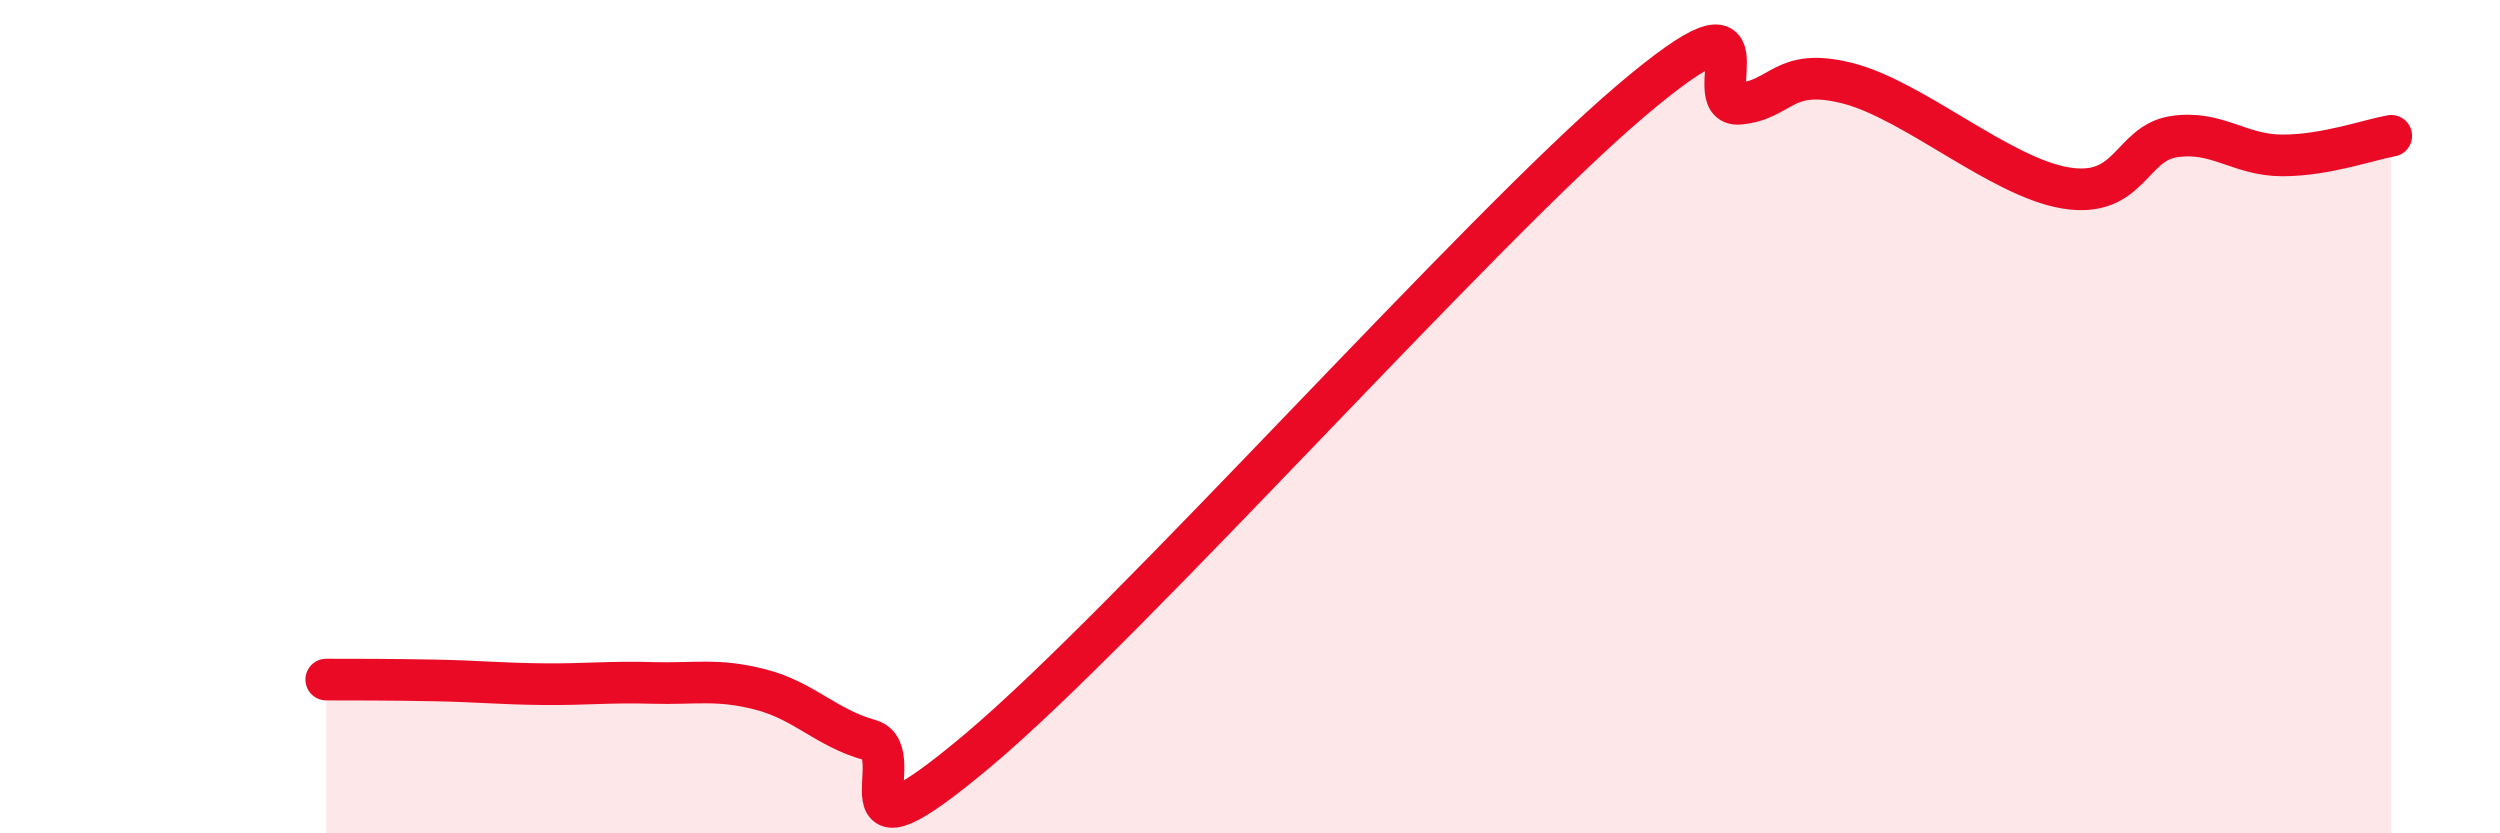
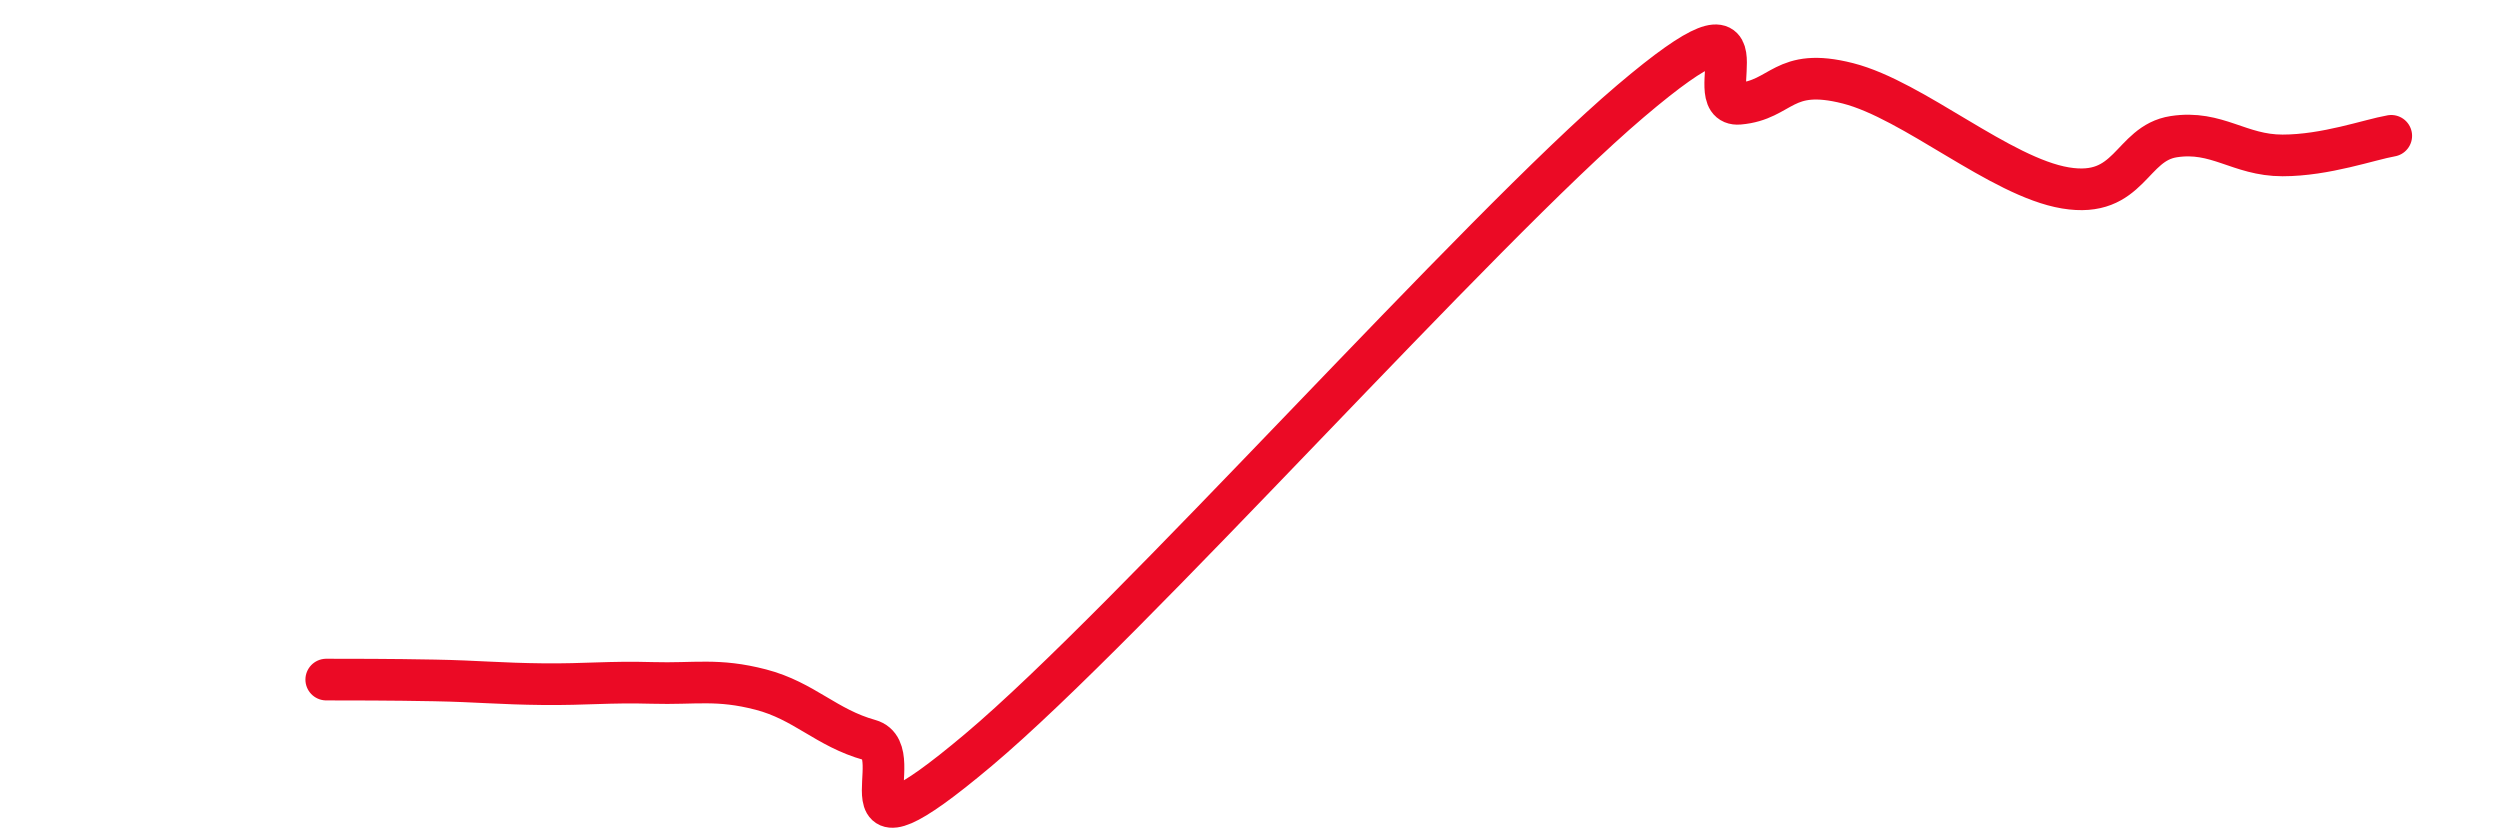
<svg xmlns="http://www.w3.org/2000/svg" width="60" height="20" viewBox="0 0 60 20">
-   <path d="M 7.83,16.31 C 8.35,16.31 9.39,16.31 10.43,16.33 C 11.47,16.35 12,16.41 13.04,16.42 C 14.08,16.43 14.61,16.36 15.65,16.39 C 16.69,16.42 17.22,16.28 18.26,16.55 C 19.3,16.82 19.83,17.47 20.87,17.76 C 21.91,18.05 19.83,21.07 23.48,18 C 27.13,14.93 35.48,5.53 39.13,2.43 C 42.78,-0.67 40.7,2.58 41.74,2.49 C 42.78,2.4 42.78,1.6 44.35,2 C 45.92,2.4 48.01,4.25 49.57,4.51 C 51.13,4.77 51.13,3.44 52.17,3.28 C 53.21,3.12 53.74,3.73 54.78,3.73 C 55.82,3.73 56.87,3.35 57.39,3.26L57.39 20L7.83 20Z" fill="#EB0A25" opacity="0.1" stroke-linecap="round" stroke-linejoin="round" />
  <path d="M 7.83,16.31 C 8.35,16.31 9.39,16.31 10.43,16.33 C 11.47,16.35 12,16.41 13.04,16.42 C 14.08,16.43 14.61,16.36 15.65,16.39 C 16.69,16.42 17.22,16.28 18.26,16.55 C 19.3,16.82 19.83,17.47 20.87,17.76 C 21.91,18.05 19.83,21.07 23.48,18 C 27.13,14.93 35.48,5.53 39.13,2.43 C 42.78,-0.67 40.7,2.58 41.74,2.49 C 42.78,2.4 42.78,1.6 44.35,2 C 45.92,2.4 48.01,4.25 49.57,4.51 C 51.13,4.77 51.13,3.44 52.17,3.28 C 53.21,3.12 53.74,3.73 54.78,3.73 C 55.82,3.73 56.87,3.35 57.39,3.26" stroke="#EB0A25" stroke-width="1" fill="none" stroke-linecap="round" stroke-linejoin="round" />
</svg>